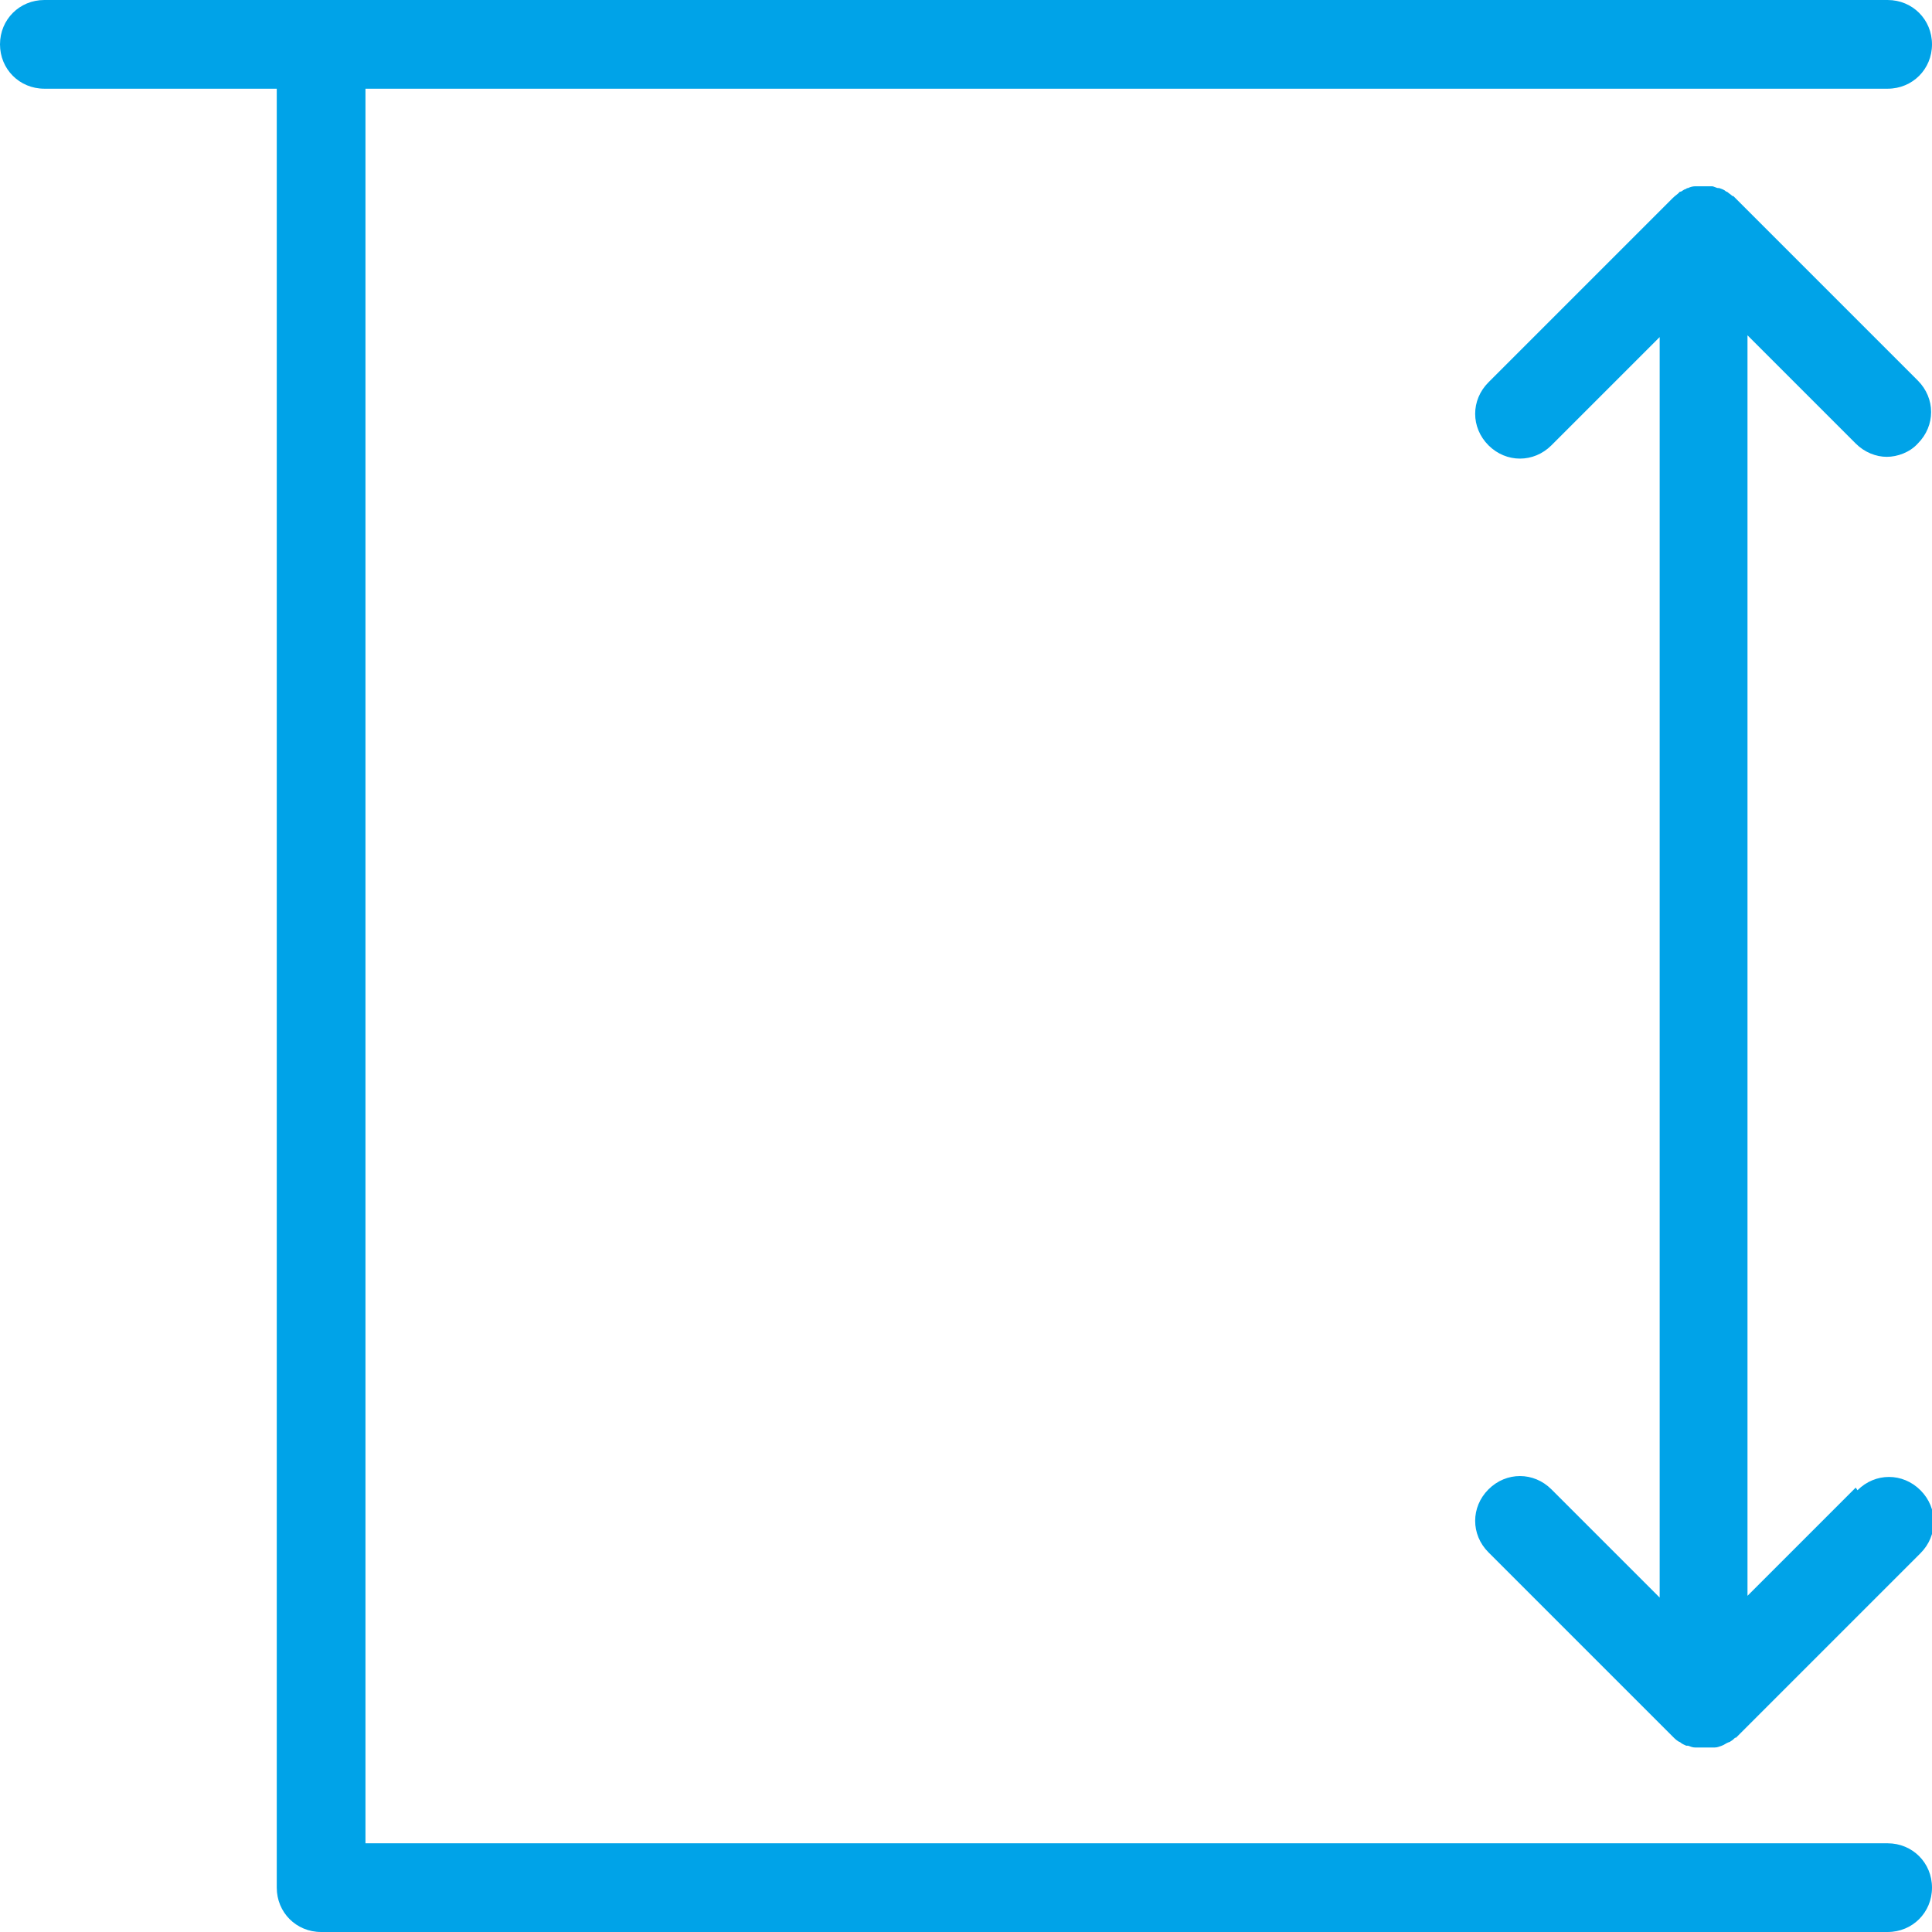
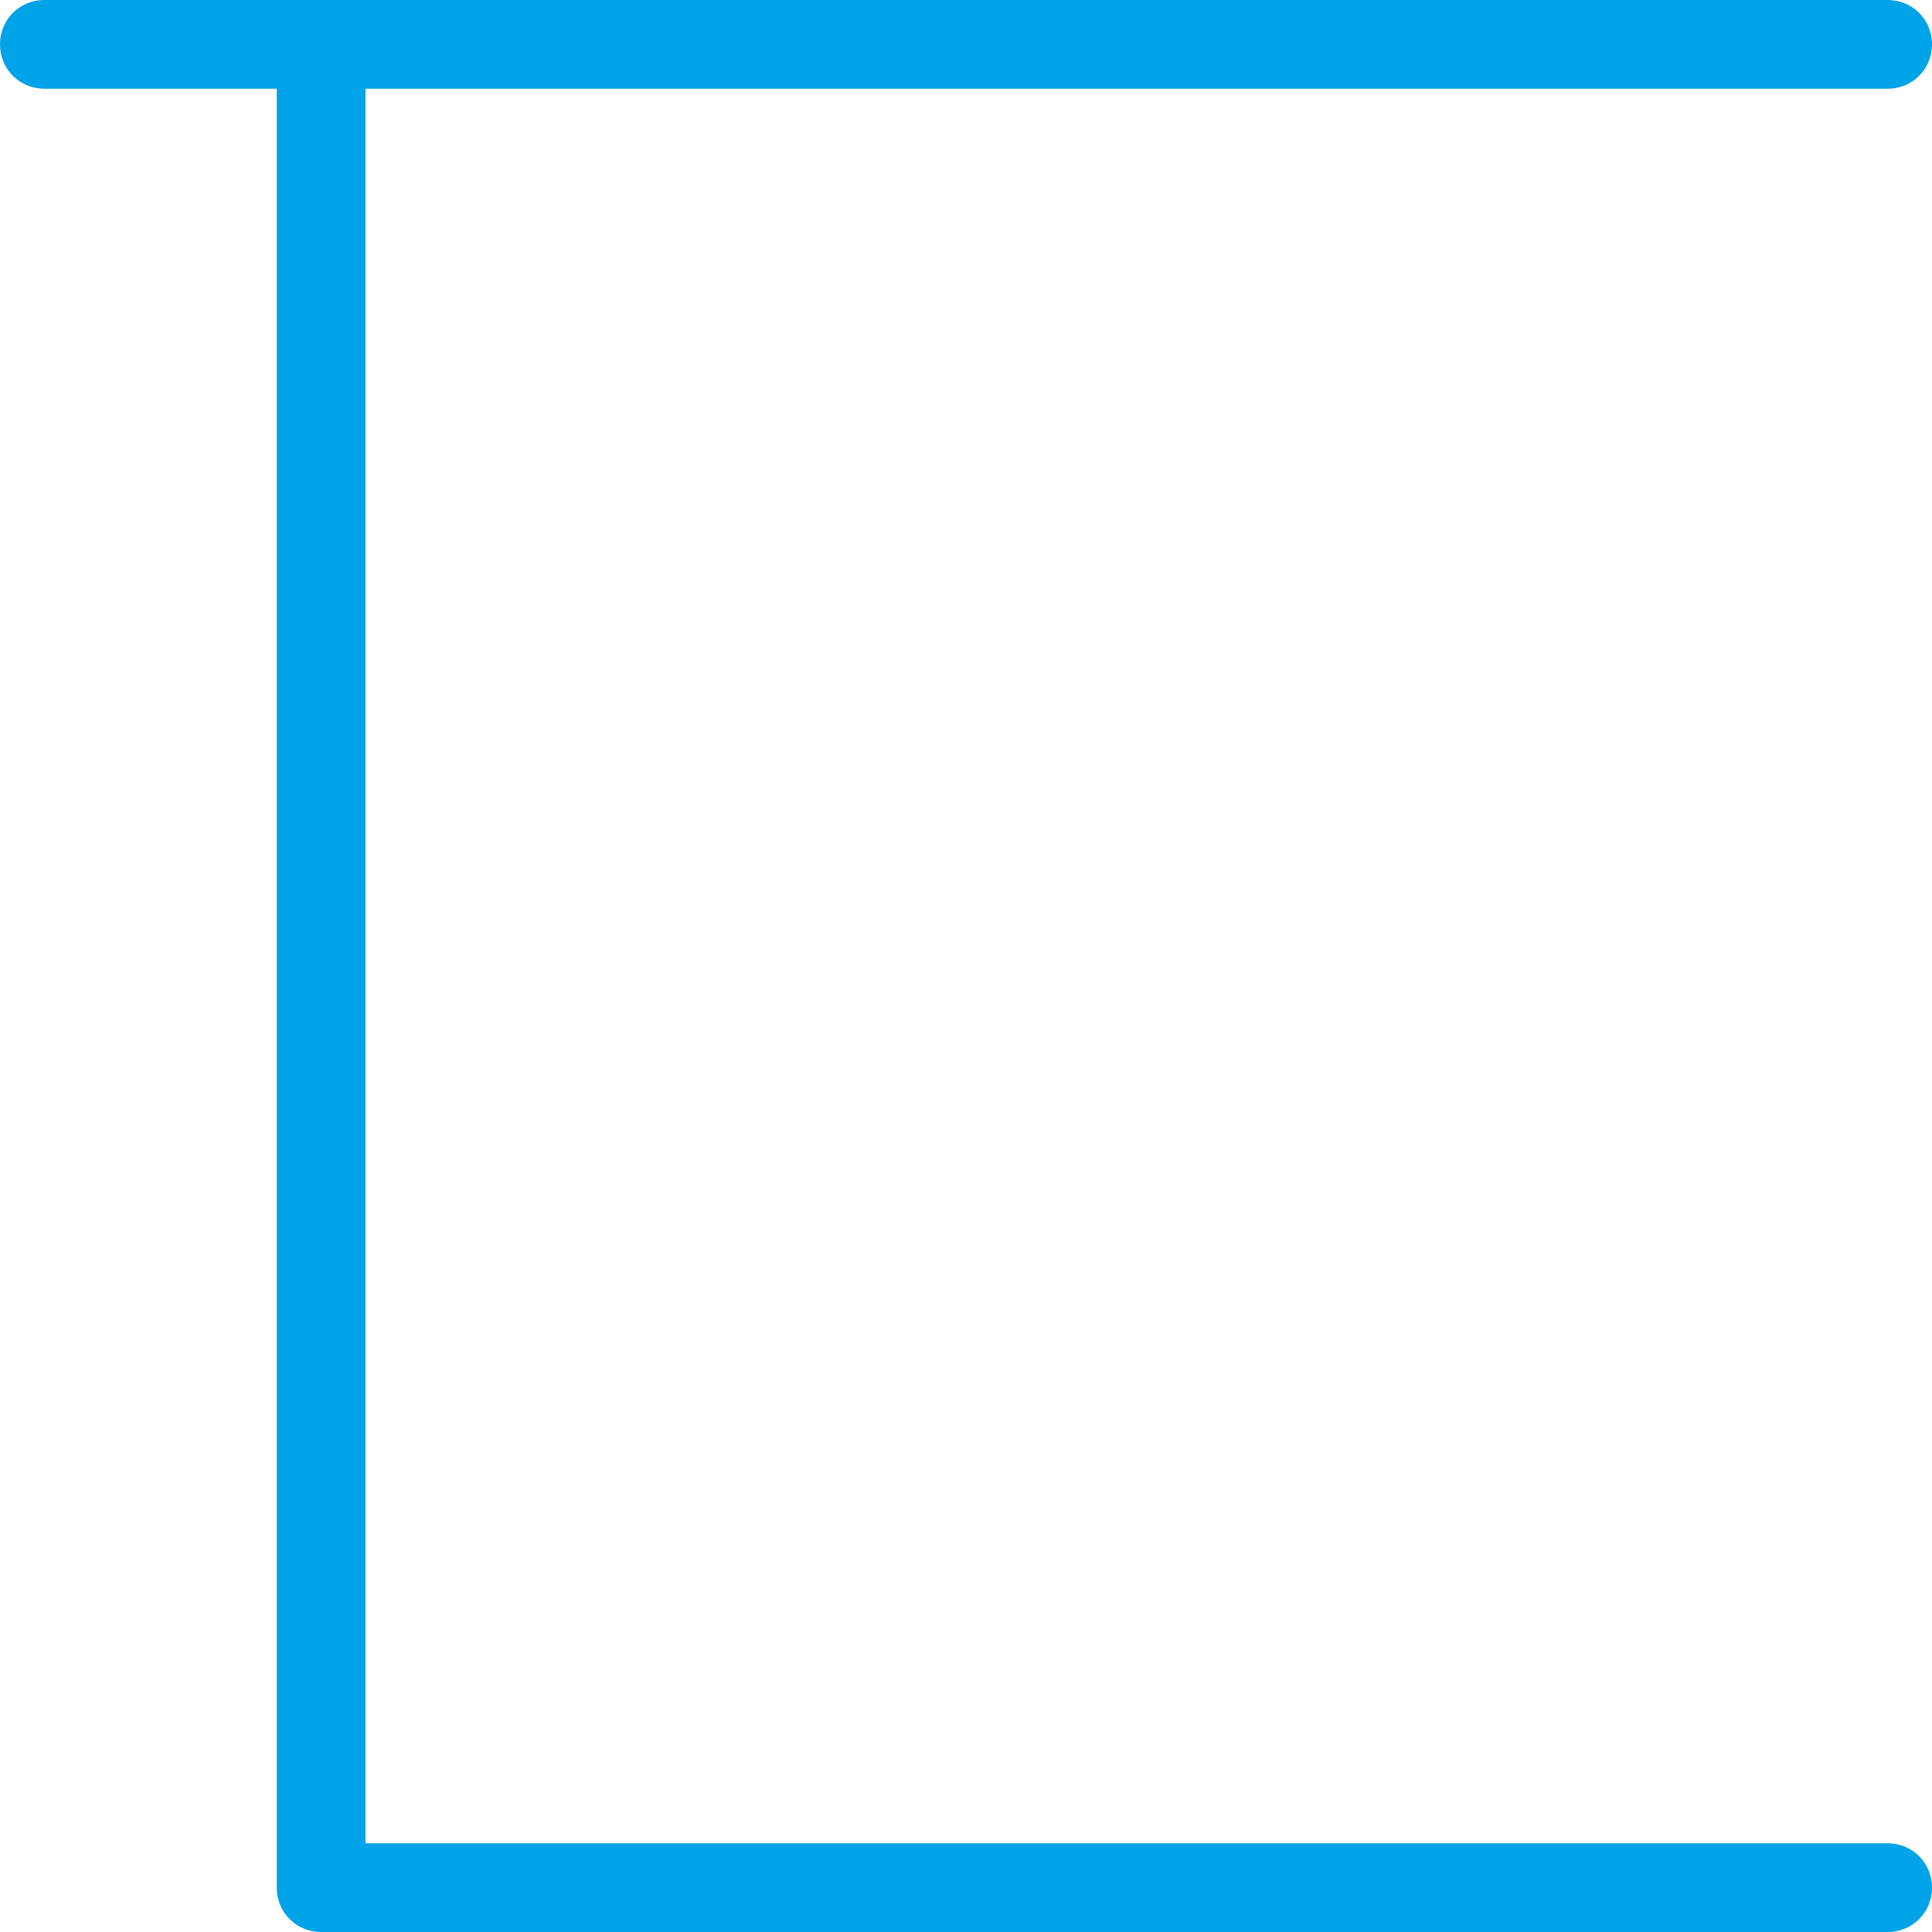
<svg xmlns="http://www.w3.org/2000/svg" id="Layer_1" data-name="Layer 1" version="1.1" viewBox="0 0 217.8 217.8">
  <defs>
    <style> .cls-1 { fill: #00a3e8; stroke-width: 0px; } </style>
  </defs>
  <path class="cls-1" d="M212.8,207.8H41.2V10h171.6c2.8,0,5-2.2,5-5s-2.2-5-5-5H5C2.2,0,0,2.2,0,5s2.2,5,5,5h26.2v202.8c0,2.8,2.2,5,5,5h176.6c2.8,0,5-2.2,5-5s-2.2-5-5-5Z" />
-   <path class="cls-1" d="M209.2,167.7l-12.2,12.2V37.8l12.2,12.2c1,1,2.3,1.5,3.5,1.5s2.6-.5,3.5-1.5c2-2,2-5.1,0-7.1l-20.8-20.8s0,0-.1,0c-.2-.2-.4-.3-.5-.4,0,0-.1-.1-.2-.1-.2-.2-.5-.3-.8-.4,0,0,0,0,0,0,0,0,0,0-.1,0-.2,0-.5-.2-.7-.2,0,0-.2,0-.3,0-.2,0-.4,0-.6,0,0,0-.2,0-.2,0-.3,0-.5,0-.8,0,0,0,0,0,0,0-.3,0-.6.1-.8.2,0,0-.2,0-.2.1-.2,0-.4.2-.6.3,0,0-.2,0-.2.1-.2.2-.5.4-.7.6l-20.8,20.8c-2,2-2,5.1,0,7.1,2,2,5.1,2,7.1,0l12.2-12.2v142.1l-12.2-12.2c-2-2-5.1-2-7.1,0-2,2-2,5.1,0,7.1l20.8,20.8c.2.2.5.5.8.6.2.2.5.3.7.4,0,0,.1,0,.2,0,.3.1.5.2.8.2,0,0,0,0,.1,0,.3,0,.6,0,1,0h0s0,0,0,0c.3,0,.6,0,.9,0,0,0,.1,0,.2,0,.3,0,.5-.1.8-.2,0,0,0,0,0,0,.3-.1.5-.3.8-.4,0,0,.1,0,.2-.1.2-.1.4-.3.5-.4,0,0,0,0,.1,0l20.8-20.8c2-2,2-5.1,0-7.1-2-2-5.1-2-7.1,0Z" />
</svg>